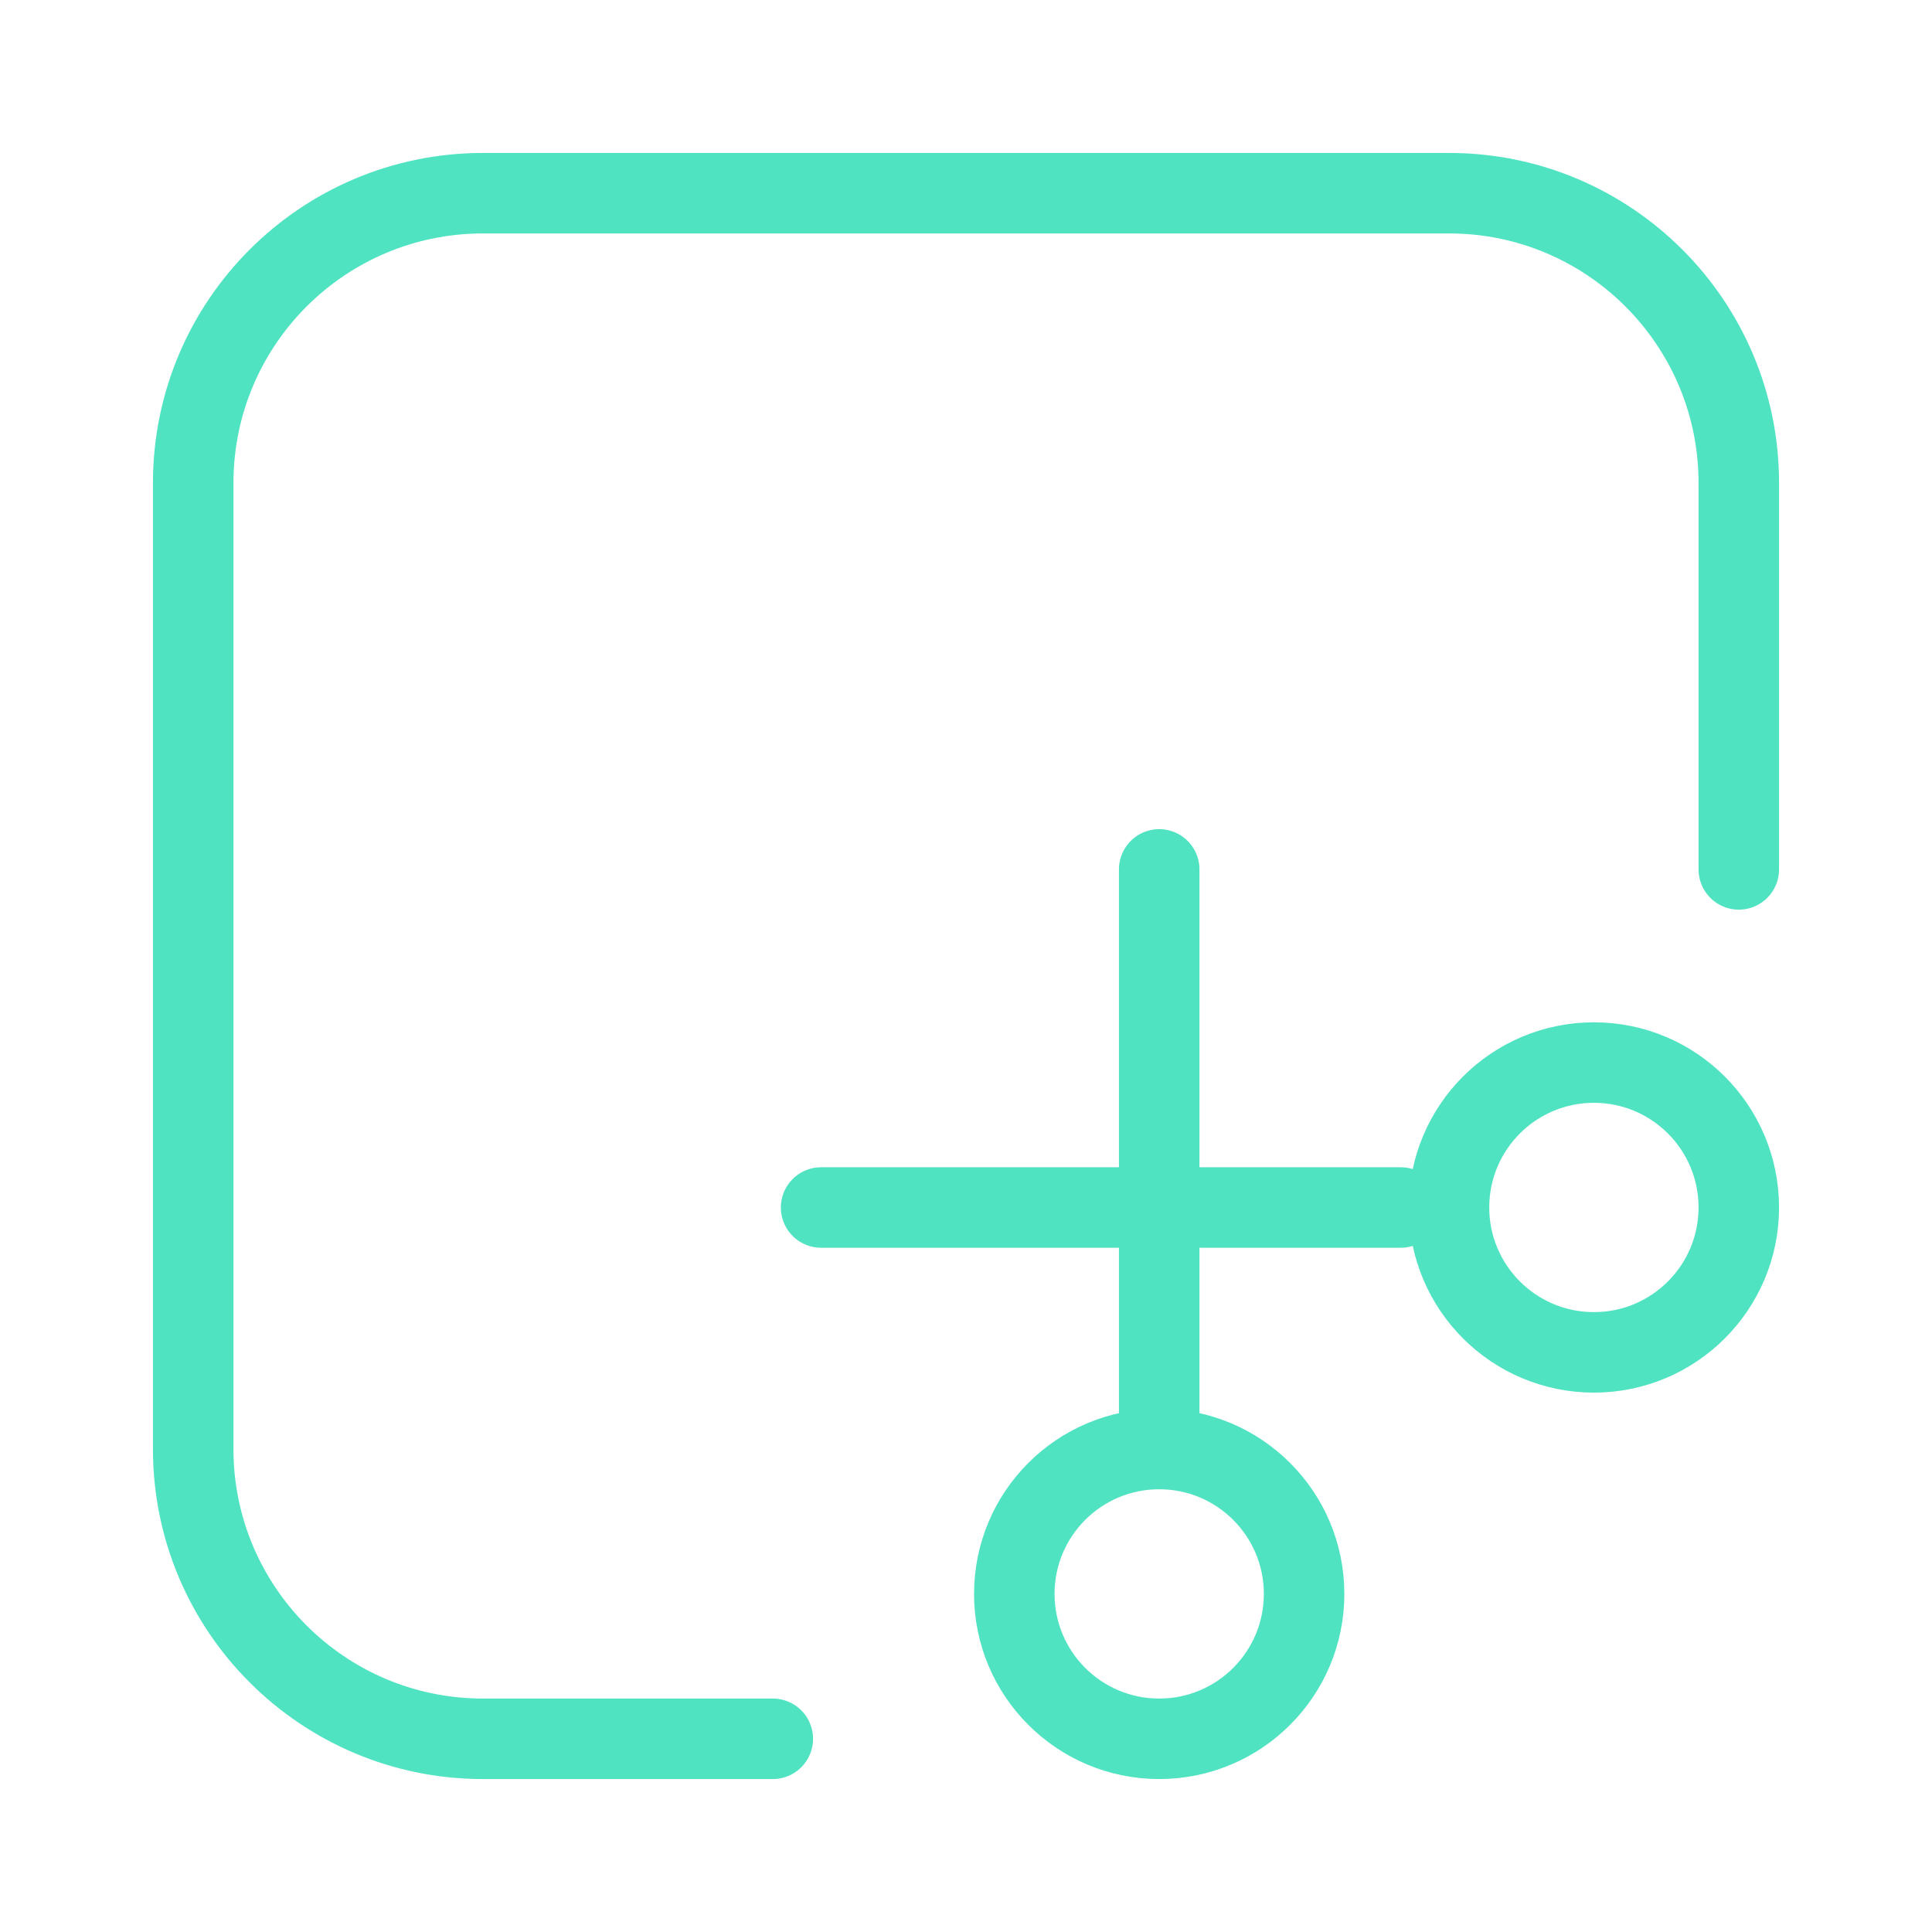
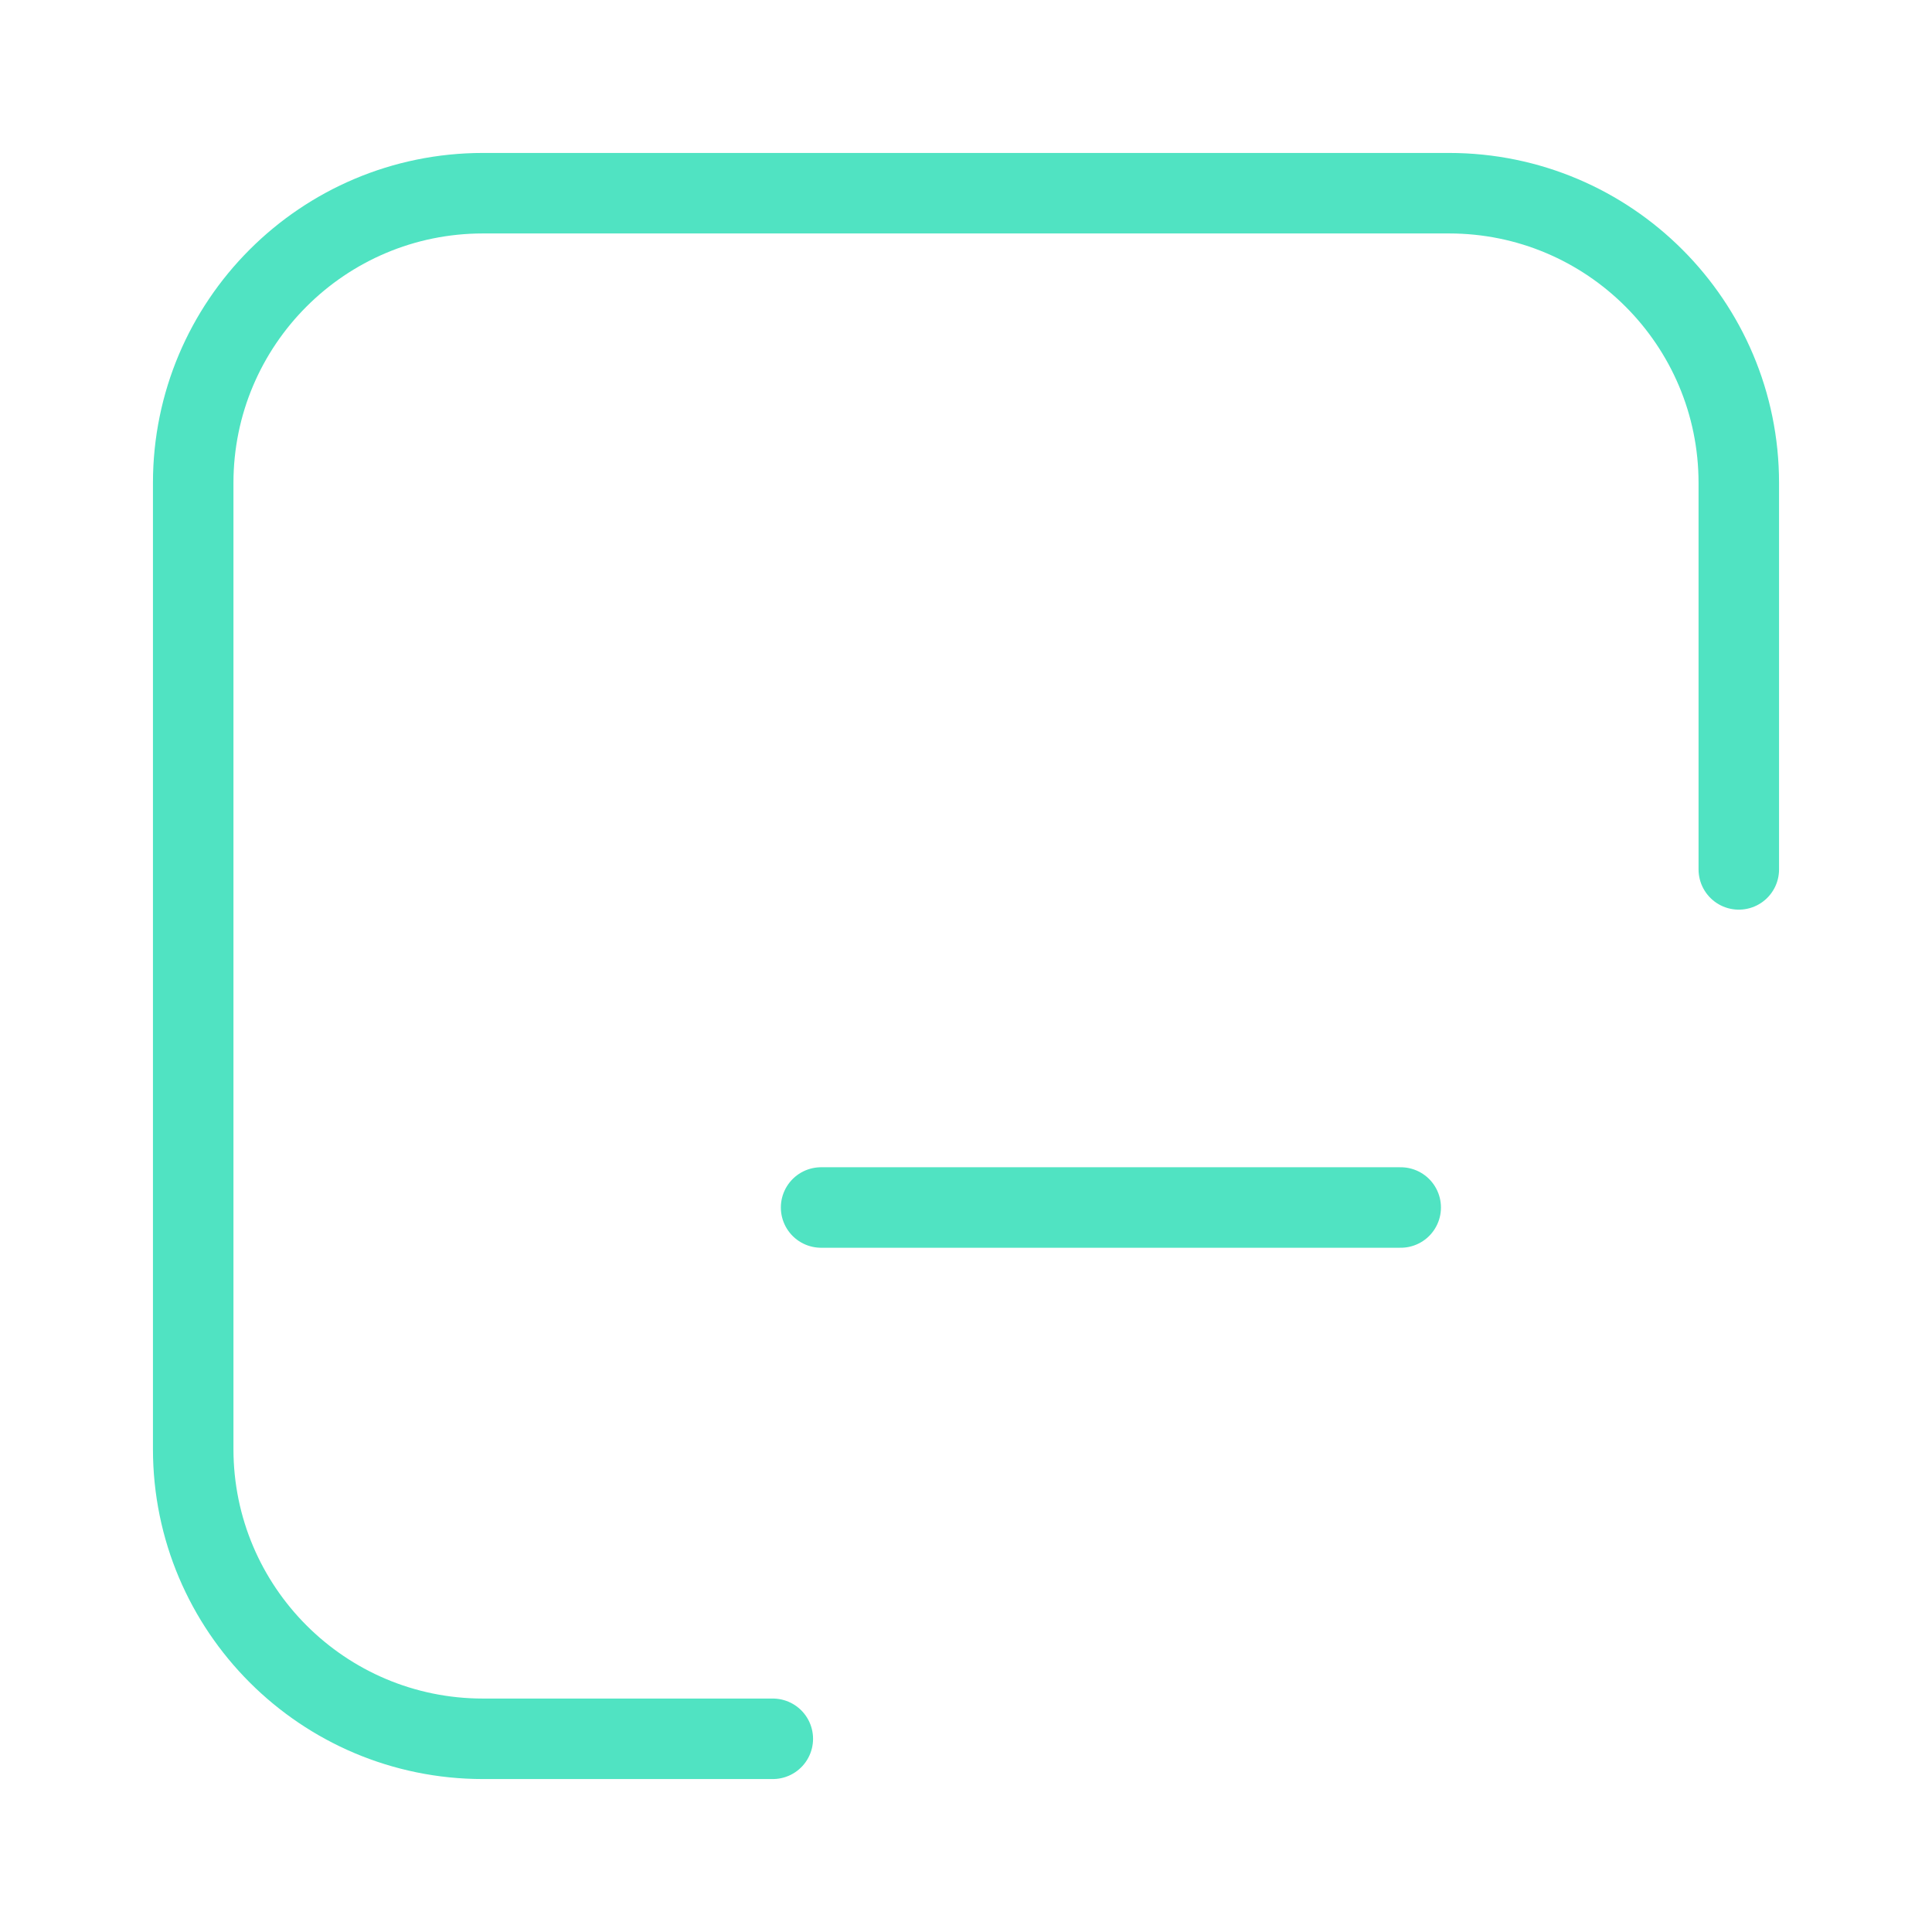
<svg xmlns="http://www.w3.org/2000/svg" width="48" height="48" viewBox="0 0 48 48" fill="none">
  <path d="M43.2 21.6V12C43.2 8.023 39.977 4.8 36 4.8H12C8.024 4.8 4.8 8.023 4.8 12V36C4.8 39.976 8.024 43.2 12 43.2H19.2" stroke="#50E3C2" stroke-width="2" stroke-linecap="round" />
-   <circle cx="39.6" cy="29.999" r="3.6" stroke="#50E3C2" stroke-width="2" stroke-linecap="round" />
  <path d="M34.8 30L20.4 30" stroke="#50E3C2" stroke-width="2" stroke-linecap="round" />
-   <path d="M28.8 21.6V36" stroke="#50E3C2" stroke-width="2" stroke-linecap="round" />
-   <circle cx="28.8" cy="39.6" r="3.6" stroke="#50E3C2" stroke-width="2" stroke-linecap="round" />
</svg>